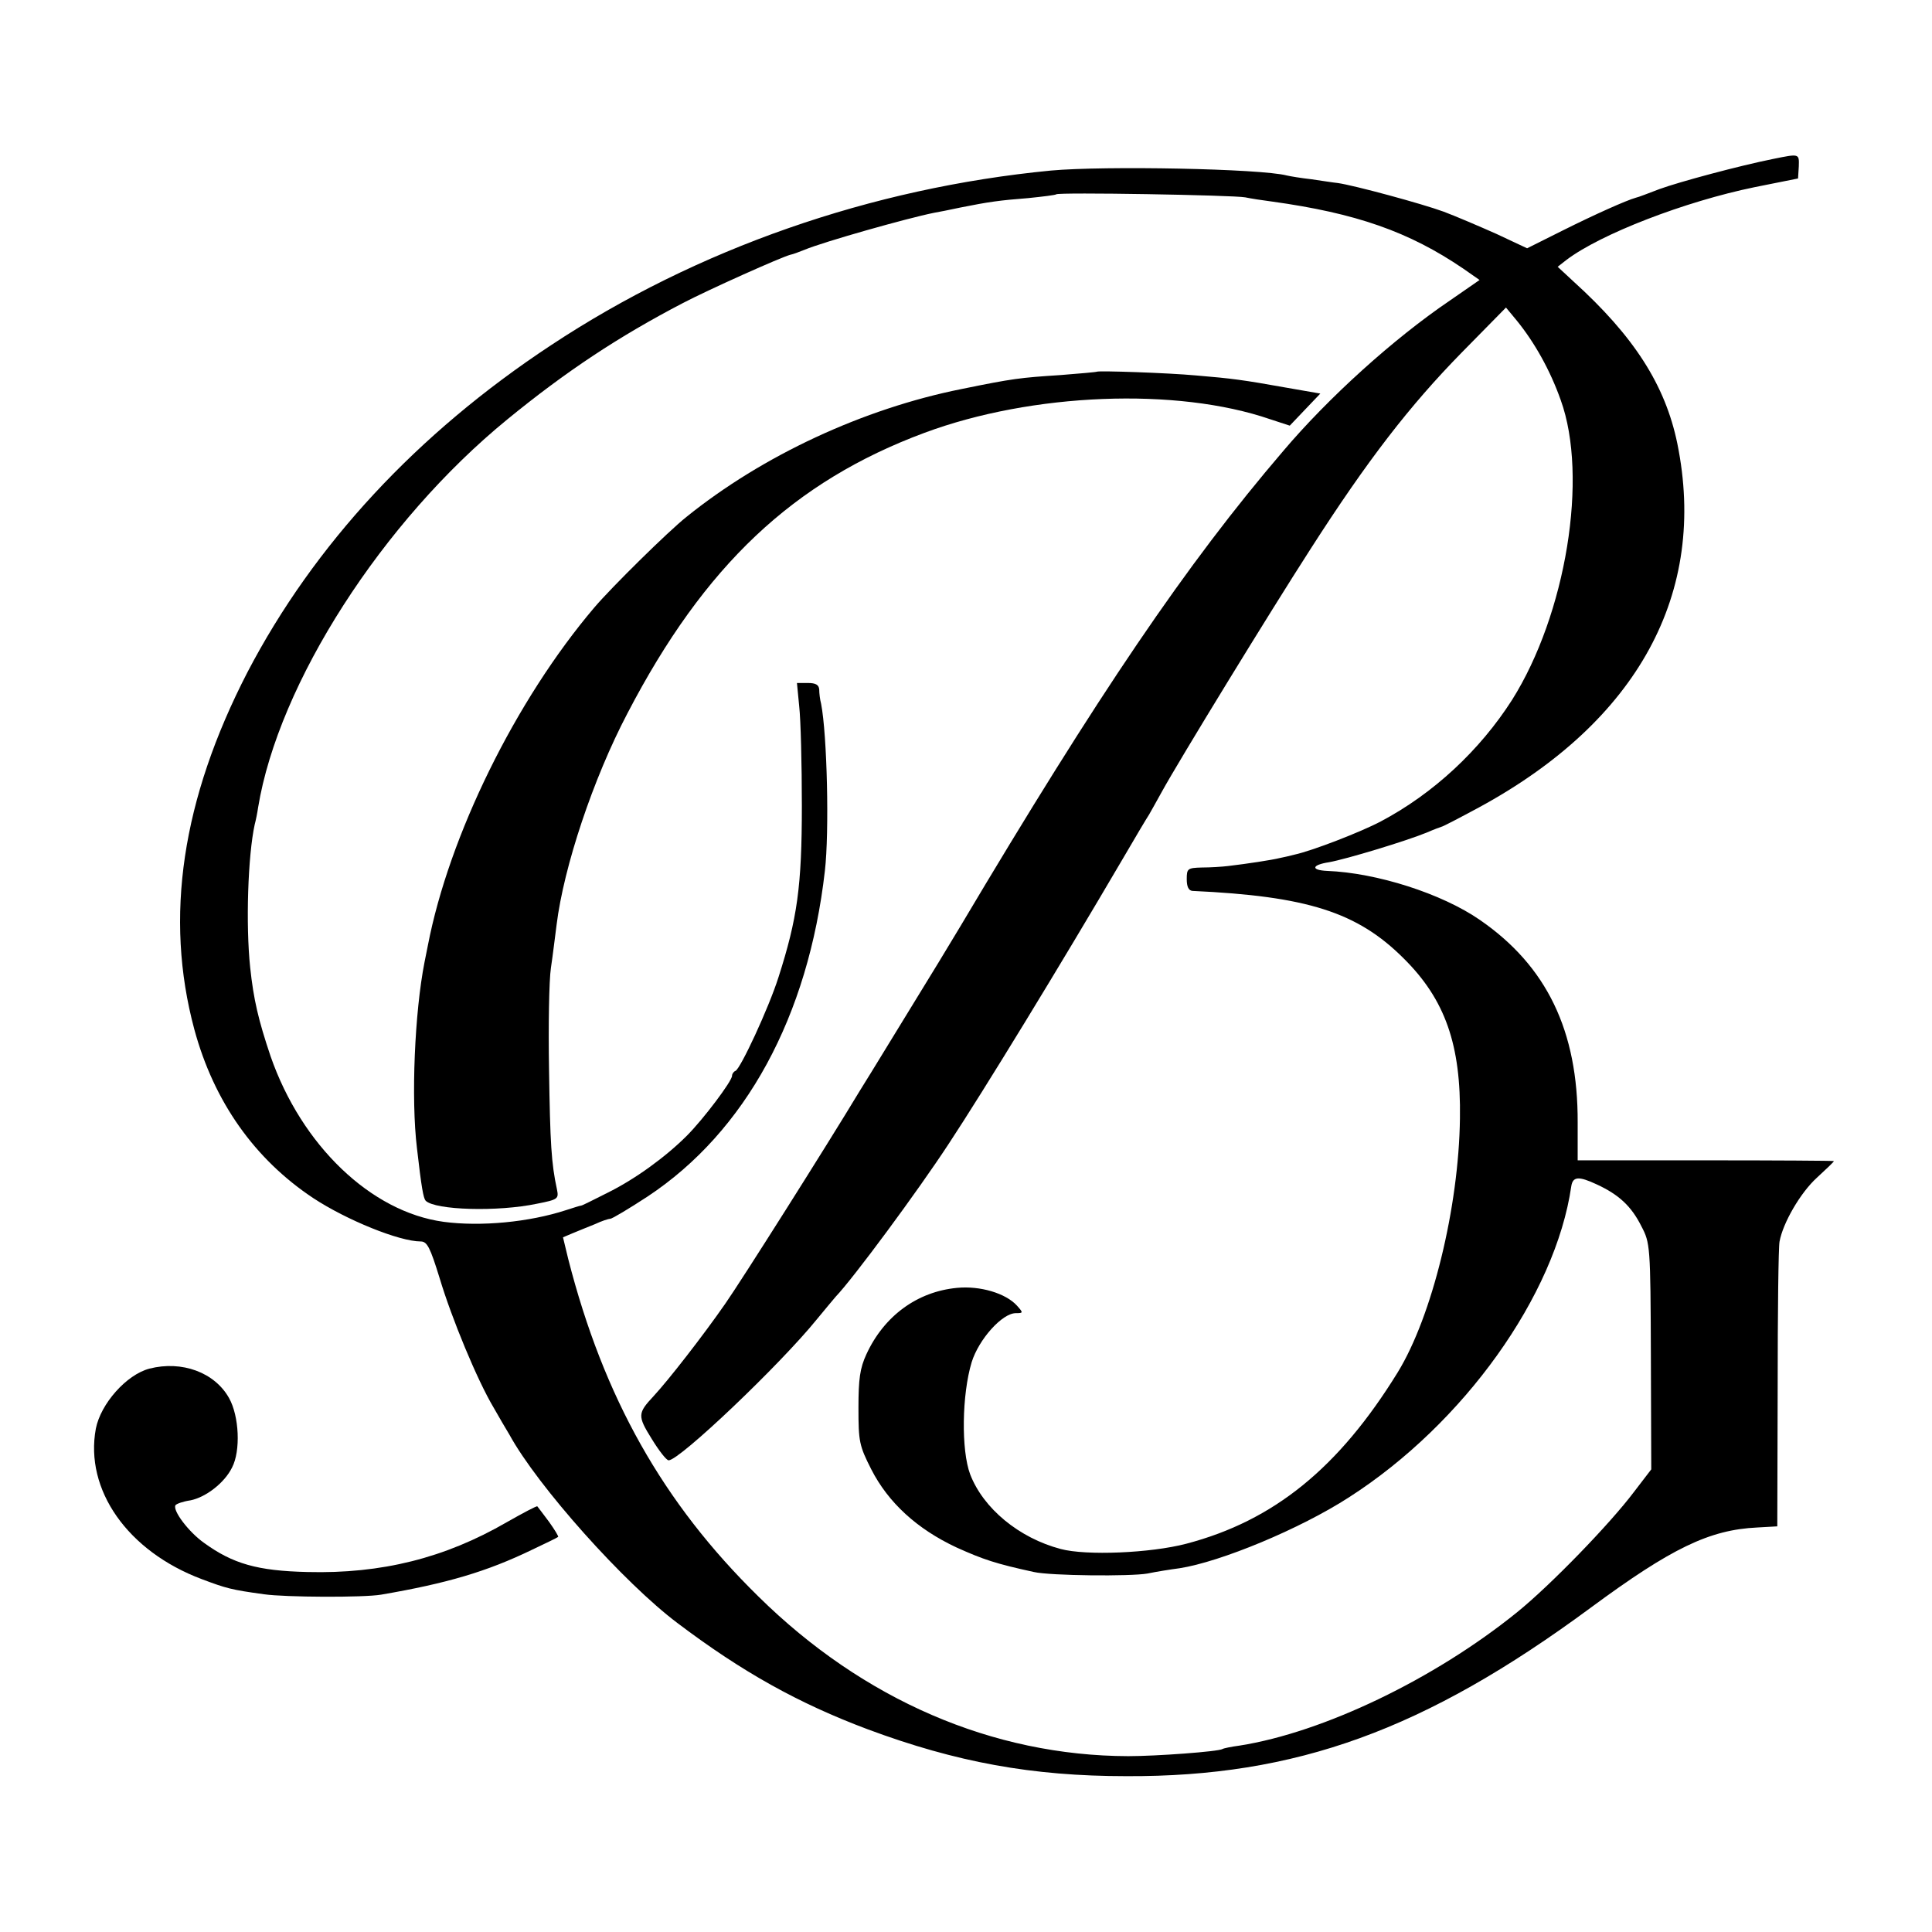
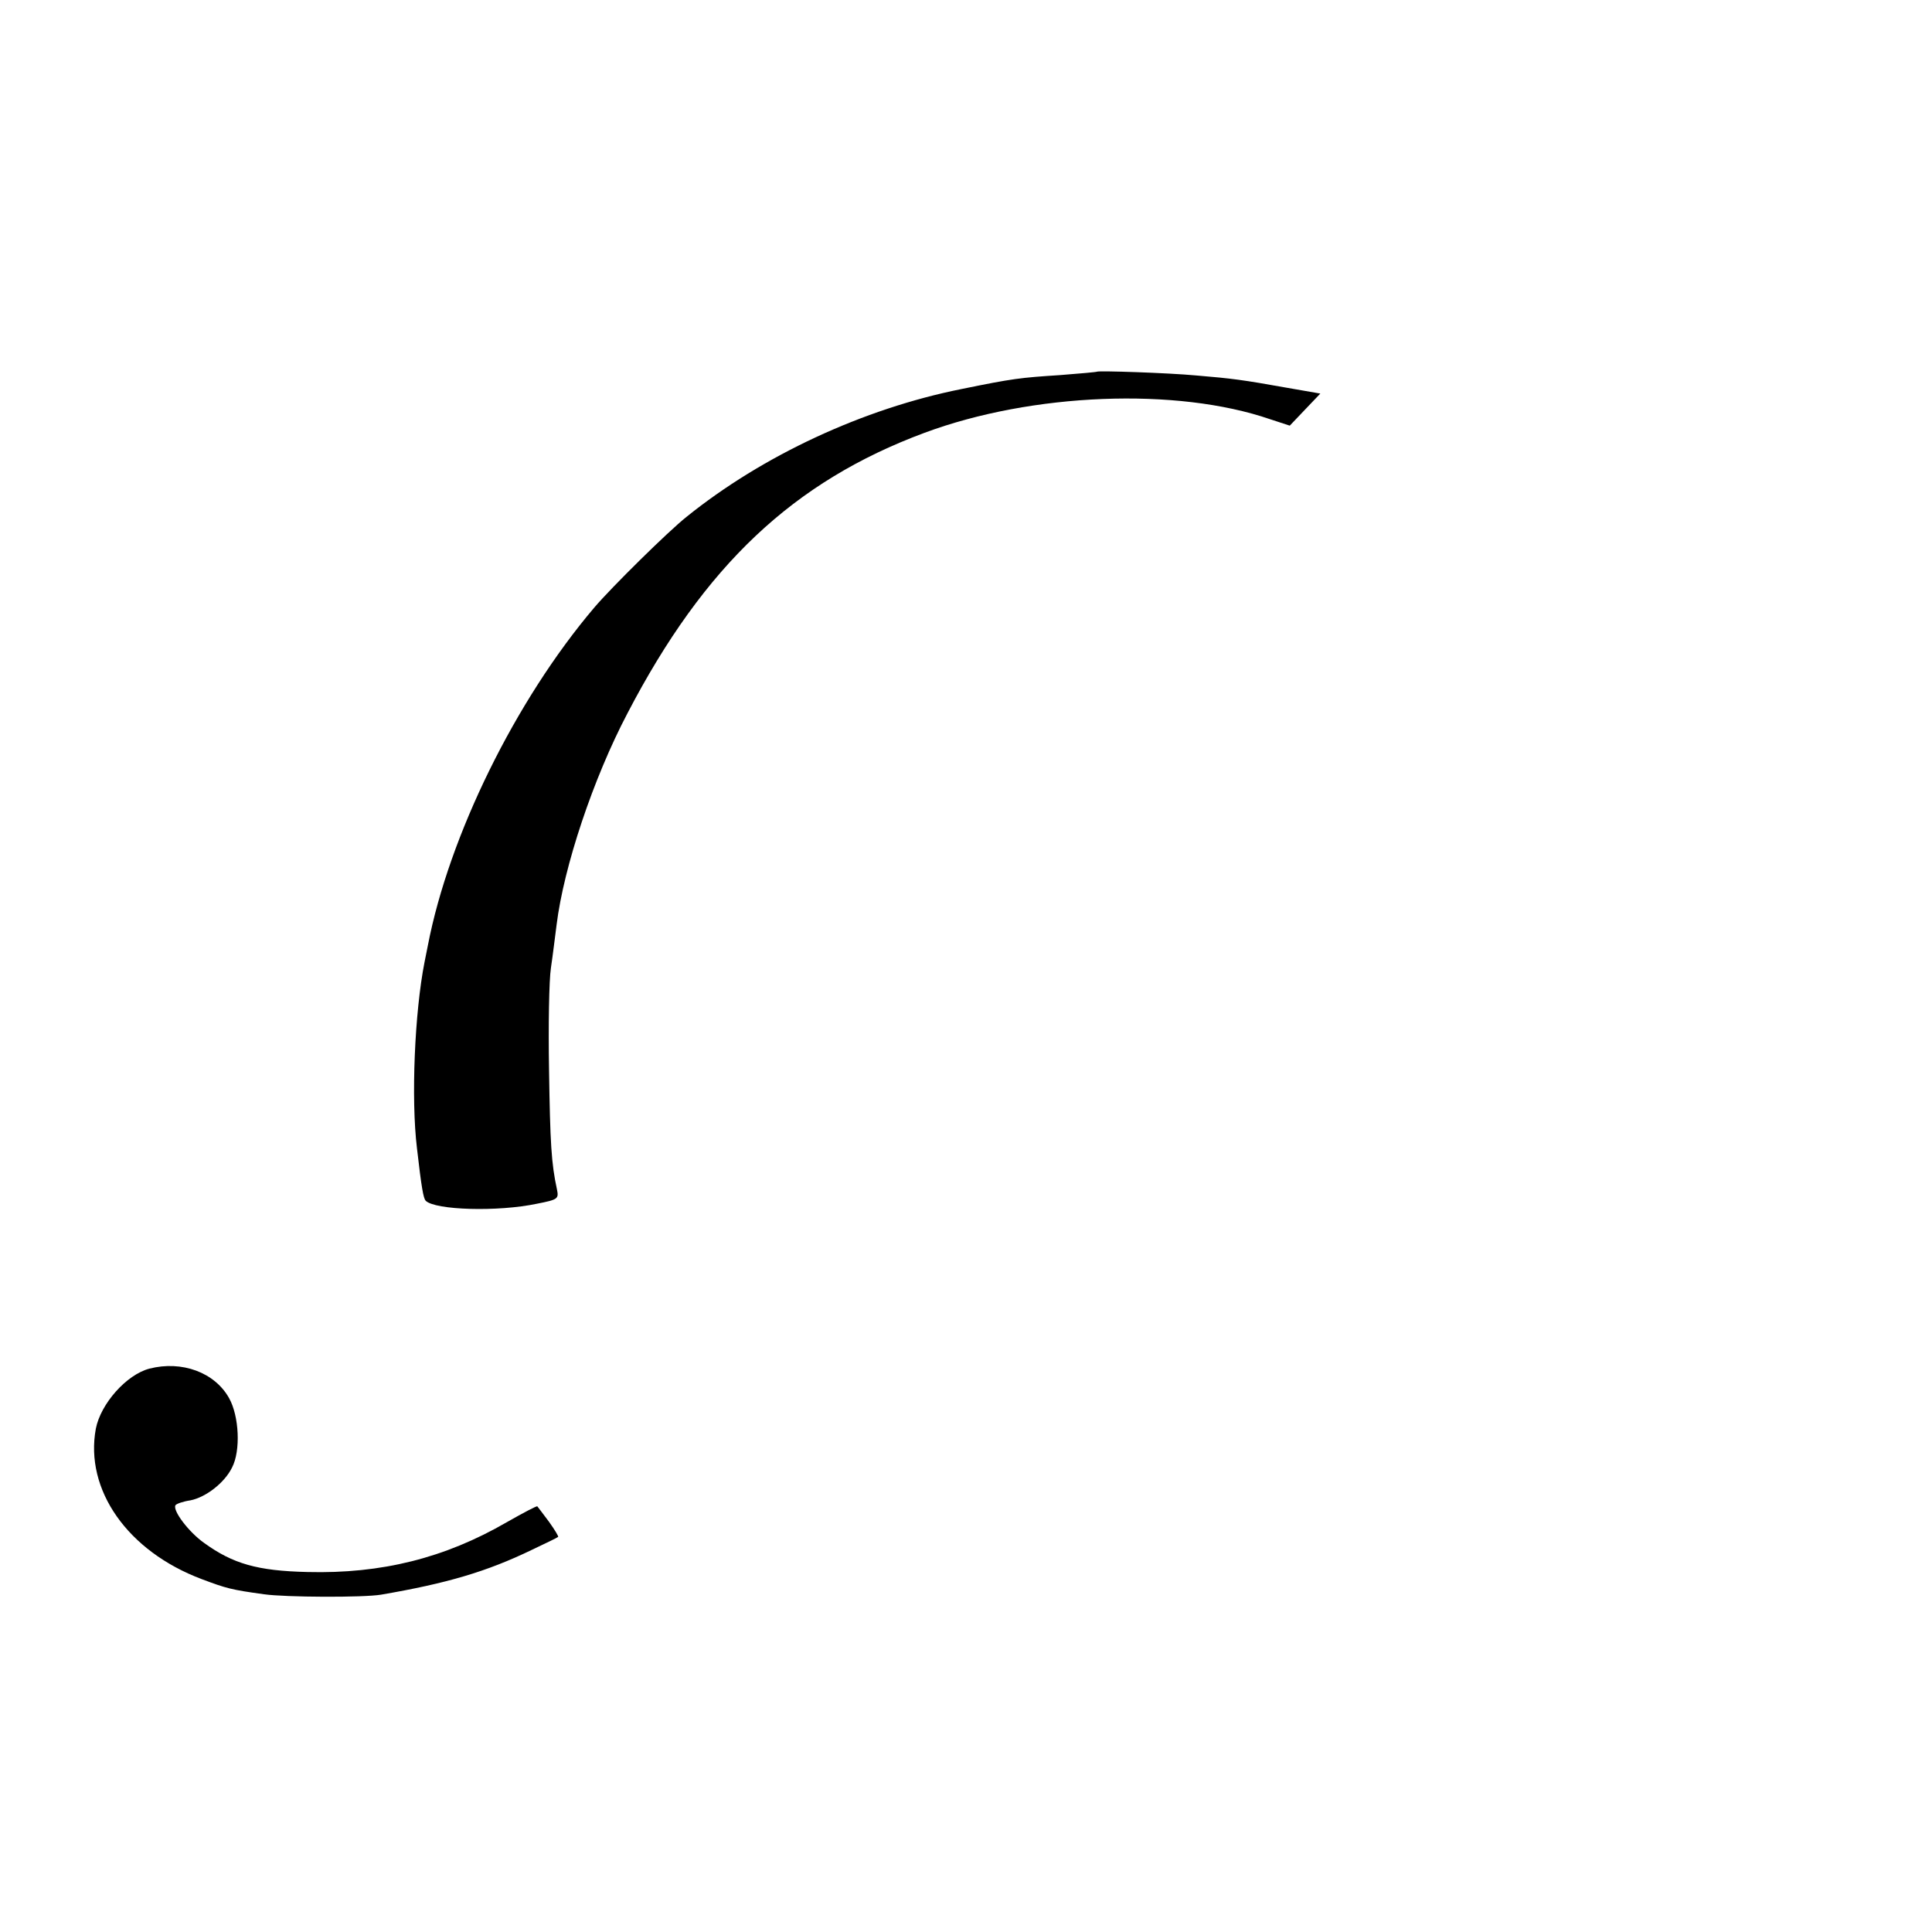
<svg xmlns="http://www.w3.org/2000/svg" version="1.0" width="512pt" height="512pt" viewBox="0 0 512 512" preserveAspectRatio="xMidYMid meet">
  <g transform="translate(0,512) scale(0.1,-0.1)" fill="#000000" stroke="none">
-     <path d="M4700 4699 c-90 -18 -250 -61 -302 -80 -29 -11 -57 -22 -63 -23 -25 -7 -108 -44 -194 -87 l-94 -47 -81 38 c-45 20 -108 47 -140 59 -57 21 -238 70 -281 76 -11 1 -42 6 -70 10 -27 3 -57 8 -65 10 -69 18 -482 26 -625 13 -476 -46 -938 -207 -1325 -463 -355 -234 -628 -529 -804 -866 -174 -337 -221 -650 -141 -947 52 -192 160 -344 315 -447 88 -58 228 -115 285 -115 17 0 25 -16 50 -97 32 -107 100 -271 143 -343 14 -25 33 -57 42 -72 75 -137 304 -393 445 -499 172 -130 321 -213 505 -282 234 -87 435 -124 685 -124 449 -2 791 122 1230 446 214 158 315 207 442 213 l53 3 1 365 c0 201 2 376 5 390 9 49 55 129 99 169 25 23 45 42 45 44 0 1 -153 2 -340 2 l-339 0 0 100 c1 243 -82 415 -259 537 -101 70 -274 125 -405 130 -44 2 -41 16 5 23 45 8 204 56 260 79 18 8 35 14 38 15 3 0 47 23 99 51 422 229 607 569 526 965 -32 155 -115 284 -275 429 l-42 39 23 18 c91 69 314 155 499 193 l115 23 2 32 c1 34 2 34 -67 20z m-1400 -102 c14 -3 46 -8 70 -11 224 -31 364 -80 508 -178 l43 -30 -78 -54 c-149 -101 -322 -257 -443 -400 -256 -299 -489 -643 -855 -1259 -20 -33 -46 -76 -58 -96 -42 -68 -198 -324 -208 -339 -91 -151 -315 -505 -357 -565 -59 -85 -151 -203 -190 -245 -42 -45 -43 -52 -5 -113 19 -31 39 -57 45 -57 29 0 296 254 393 374 22 27 45 54 50 60 46 48 217 279 300 406 91 138 294 470 461 755 32 55 63 107 69 116 5 9 20 35 33 59 46 84 288 479 395 645 152 237 263 380 400 520 l118 120 29 -35 c47 -58 88 -131 116 -210 74 -204 14 -568 -129 -795 -85 -133 -208 -248 -348 -322 -53 -28 -182 -78 -229 -88 -11 -3 -29 -7 -39 -9 -20 -5 -85 -15 -136 -21 -16 -2 -48 -4 -70 -4 -38 -1 -40 -3 -40 -31 0 -20 5 -30 15 -31 304 -14 437 -56 560 -179 110 -109 152 -229 149 -424 -3 -236 -74 -525 -165 -673 -156 -253 -328 -393 -560 -454 -95 -25 -266 -32 -333 -14 -110 29 -205 107 -240 198 -24 64 -22 211 4 297 19 61 81 130 117 130 20 0 20 1 3 20 -30 33 -98 53 -159 47 -105 -10 -193 -74 -240 -176 -17 -37 -21 -65 -21 -142 0 -89 2 -100 34 -163 45 -88 121 -158 226 -207 71 -32 104 -43 205 -65 44 -10 256 -12 301 -4 24 5 62 11 85 14 109 17 319 104 449 188 304 195 547 535 589 824 4 26 19 28 68 5 58 -27 91 -57 118 -111 23 -44 24 -51 25 -344 l1 -300 -46 -60 c-64 -85 -221 -247 -310 -319 -219 -177 -513 -318 -735 -353 -22 -3 -42 -7 -45 -9 -11 -7 -176 -19 -250 -19 -359 1 -702 149 -980 423 -253 248 -410 527 -504 894 l-14 58 26 11 c15 6 41 17 59 24 17 8 35 14 40 14 5 0 50 27 99 59 260 172 426 477 470 863 12 103 6 361 -10 443 -3 11 -5 28 -5 38 -1 12 -9 17 -30 17 l-29 0 6 -62 c4 -35 7 -153 7 -263 0 -214 -12 -299 -62 -455 -26 -82 -101 -243 -114 -248 -5 -2 -9 -8 -9 -13 0 -14 -76 -115 -120 -159 -56 -56 -137 -115 -210 -151 -36 -18 -67 -34 -70 -34 -3 0 -21 -6 -40 -12 -98 -32 -226 -44 -324 -31 -193 26 -377 203 -459 439 -32 95 -45 150 -54 235 -12 114 -6 297 12 379 3 11 7 31 9 45 54 329 329 758 661 1029 154 126 294 219 465 308 69 36 261 122 285 128 6 1 22 7 37 13 50 21 273 84 343 98 11 2 43 8 70 14 75 15 103 19 180 25 39 4 72 8 74 10 5 6 469 -2 501 -8z" />
    <path d="M2907 4135 c-1 -1 -45 -5 -97 -9 -107 -7 -125 -9 -262 -37 -260 -52 -527 -176 -729 -339 -49 -39 -199 -187 -244 -240 -209 -246 -385 -605 -441 -895 -2 -11 -6 -31 -9 -45 -26 -132 -36 -361 -20 -493 12 -105 17 -132 23 -139 25 -25 191 -30 295 -8 56 11 58 13 53 38 -15 69 -18 122 -21 317 -2 116 0 237 5 270 5 33 11 84 15 114 19 154 97 388 188 561 204 392 440 614 787 743 285 106 669 121 916 36 l52 -17 40 42 41 43 -92 16 c-112 20 -141 24 -237 32 -76 7 -258 13 -263 10z" />
    <path d="M396 1493 c-61 -16 -129 -93 -142 -159 -30 -162 84 -325 281 -399 64 -24 77 -28 165 -40 56 -8 263 -9 310 -1 175 30 280 61 400 119 36 17 67 32 69 34 2 1 -9 19 -24 40 -16 21 -29 39 -31 41 -1 2 -37 -17 -81 -42 -164 -95 -332 -137 -528 -132 -133 3 -198 22 -274 77 -41 29 -84 86 -76 100 3 4 20 10 40 13 40 8 90 46 110 87 23 44 19 136 -8 184 -38 68 -125 100 -211 78z" />
  </g>
</svg>